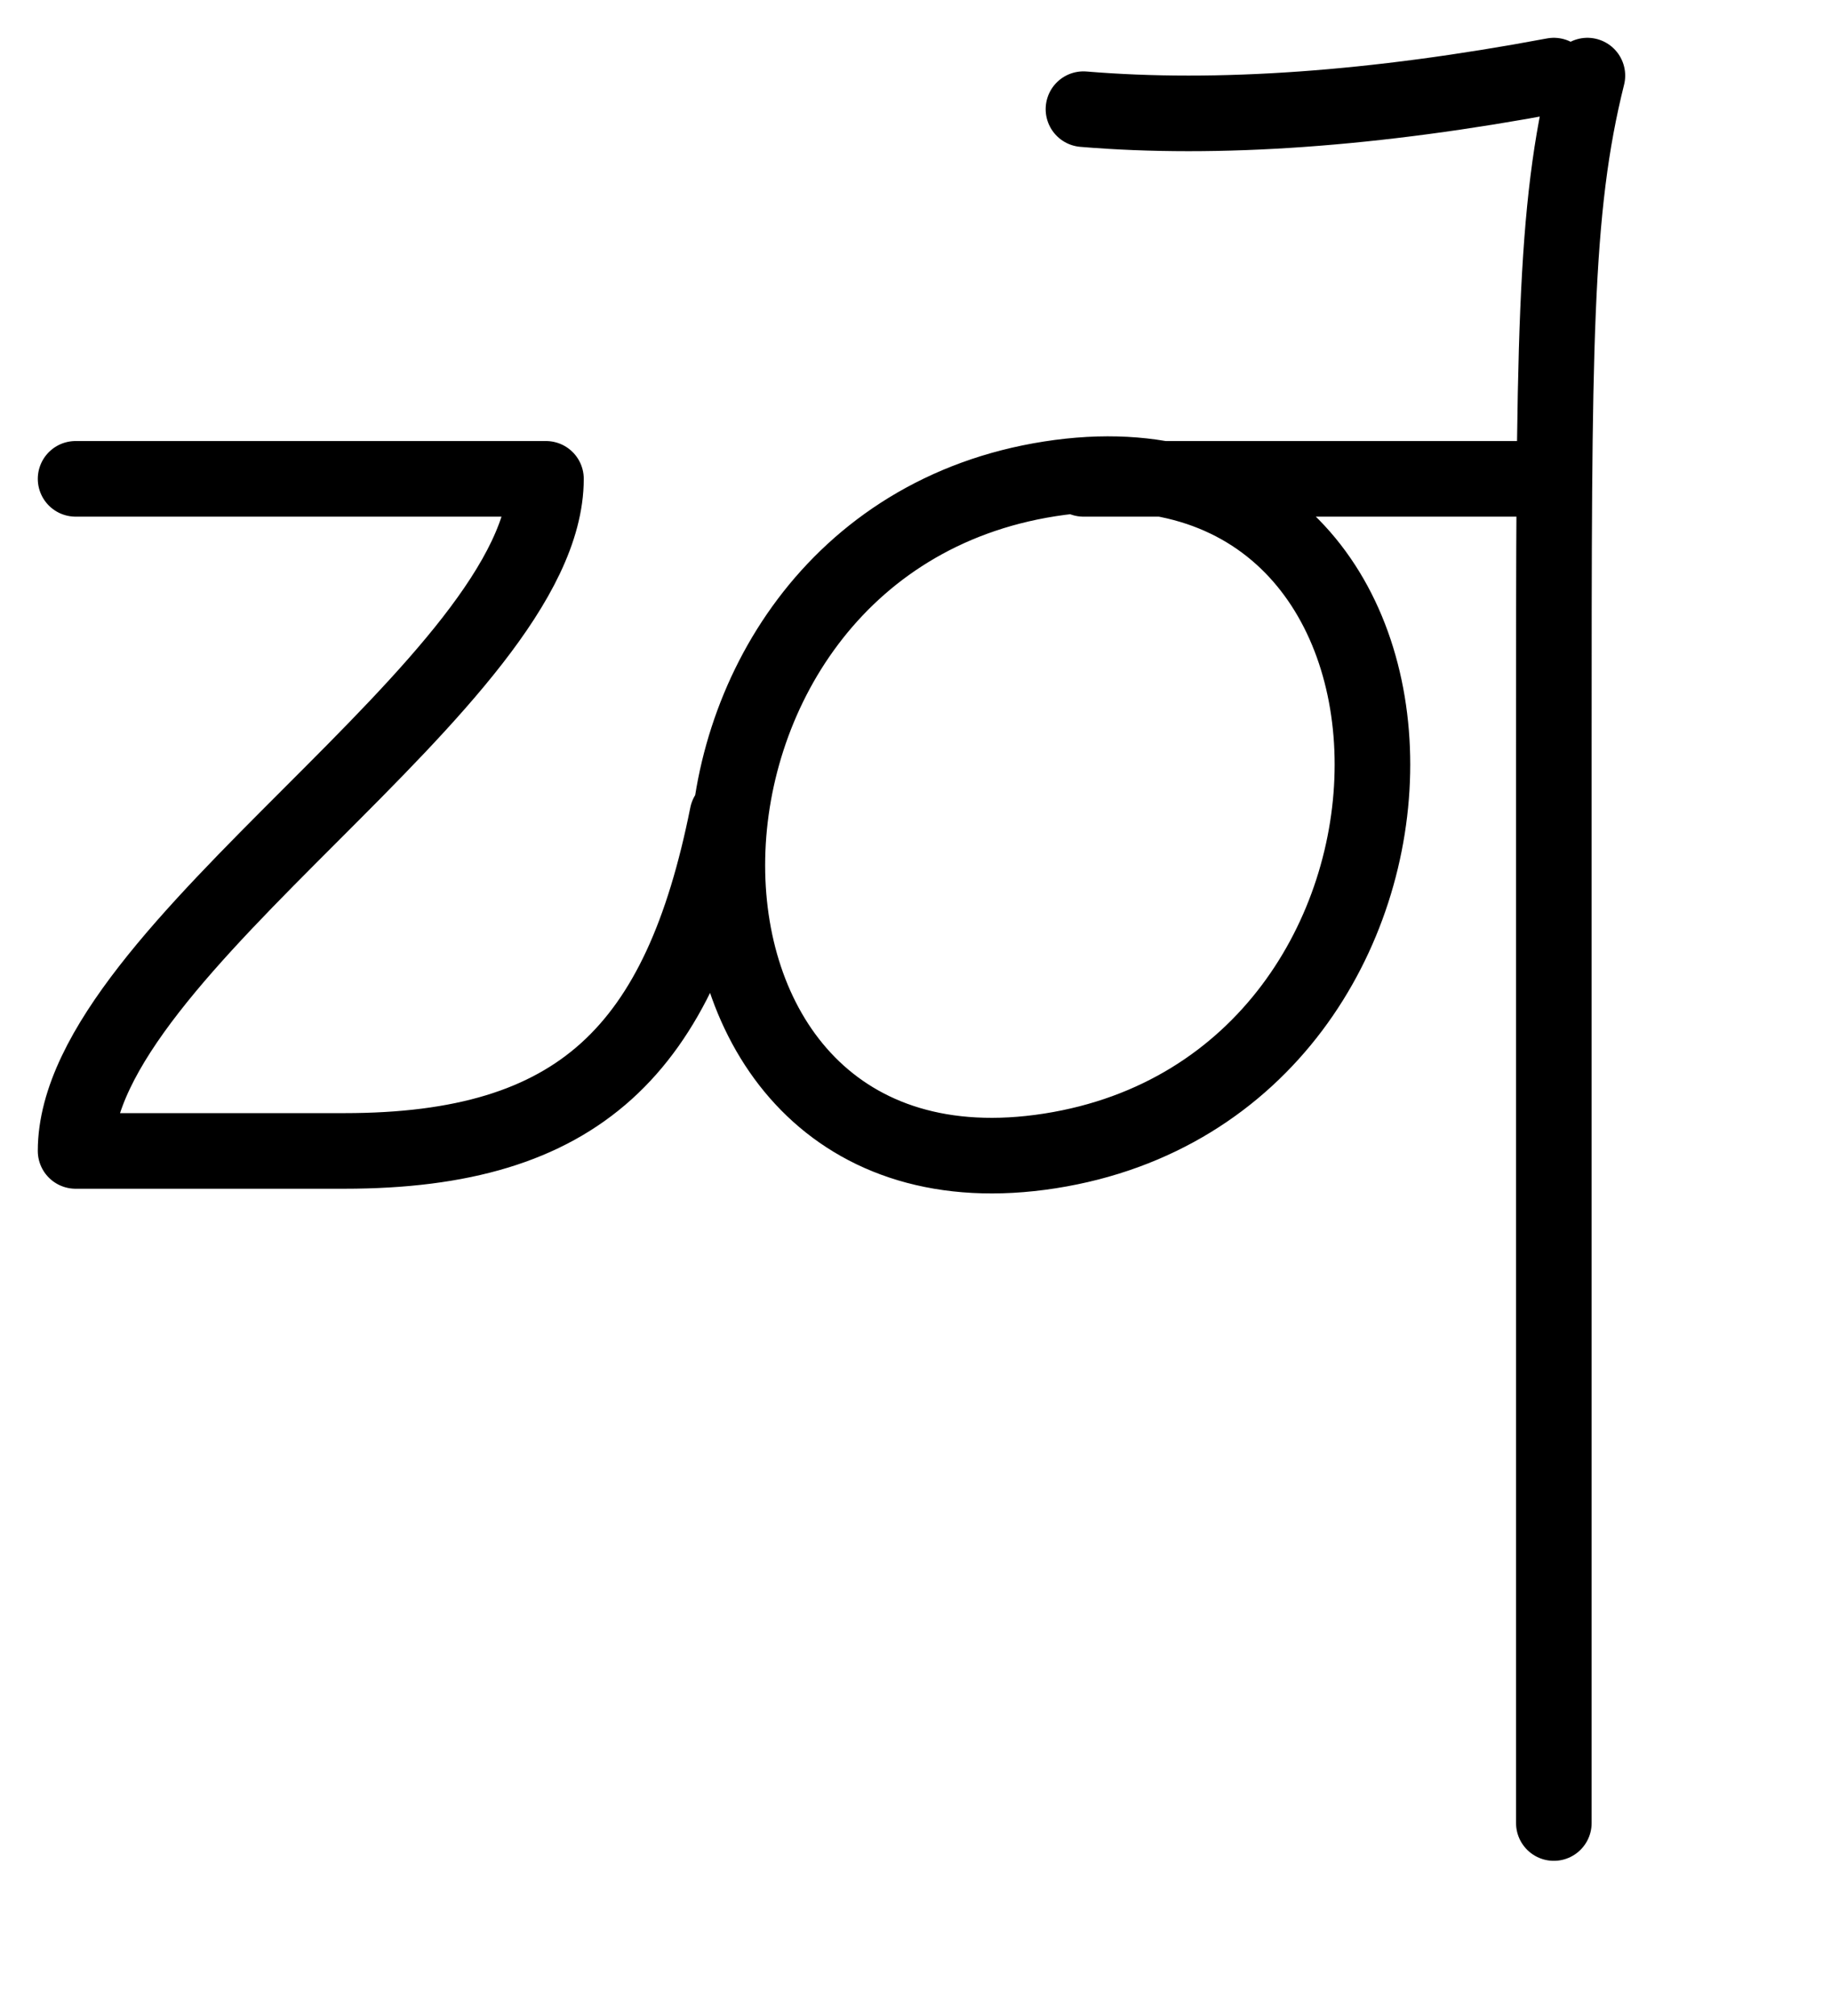
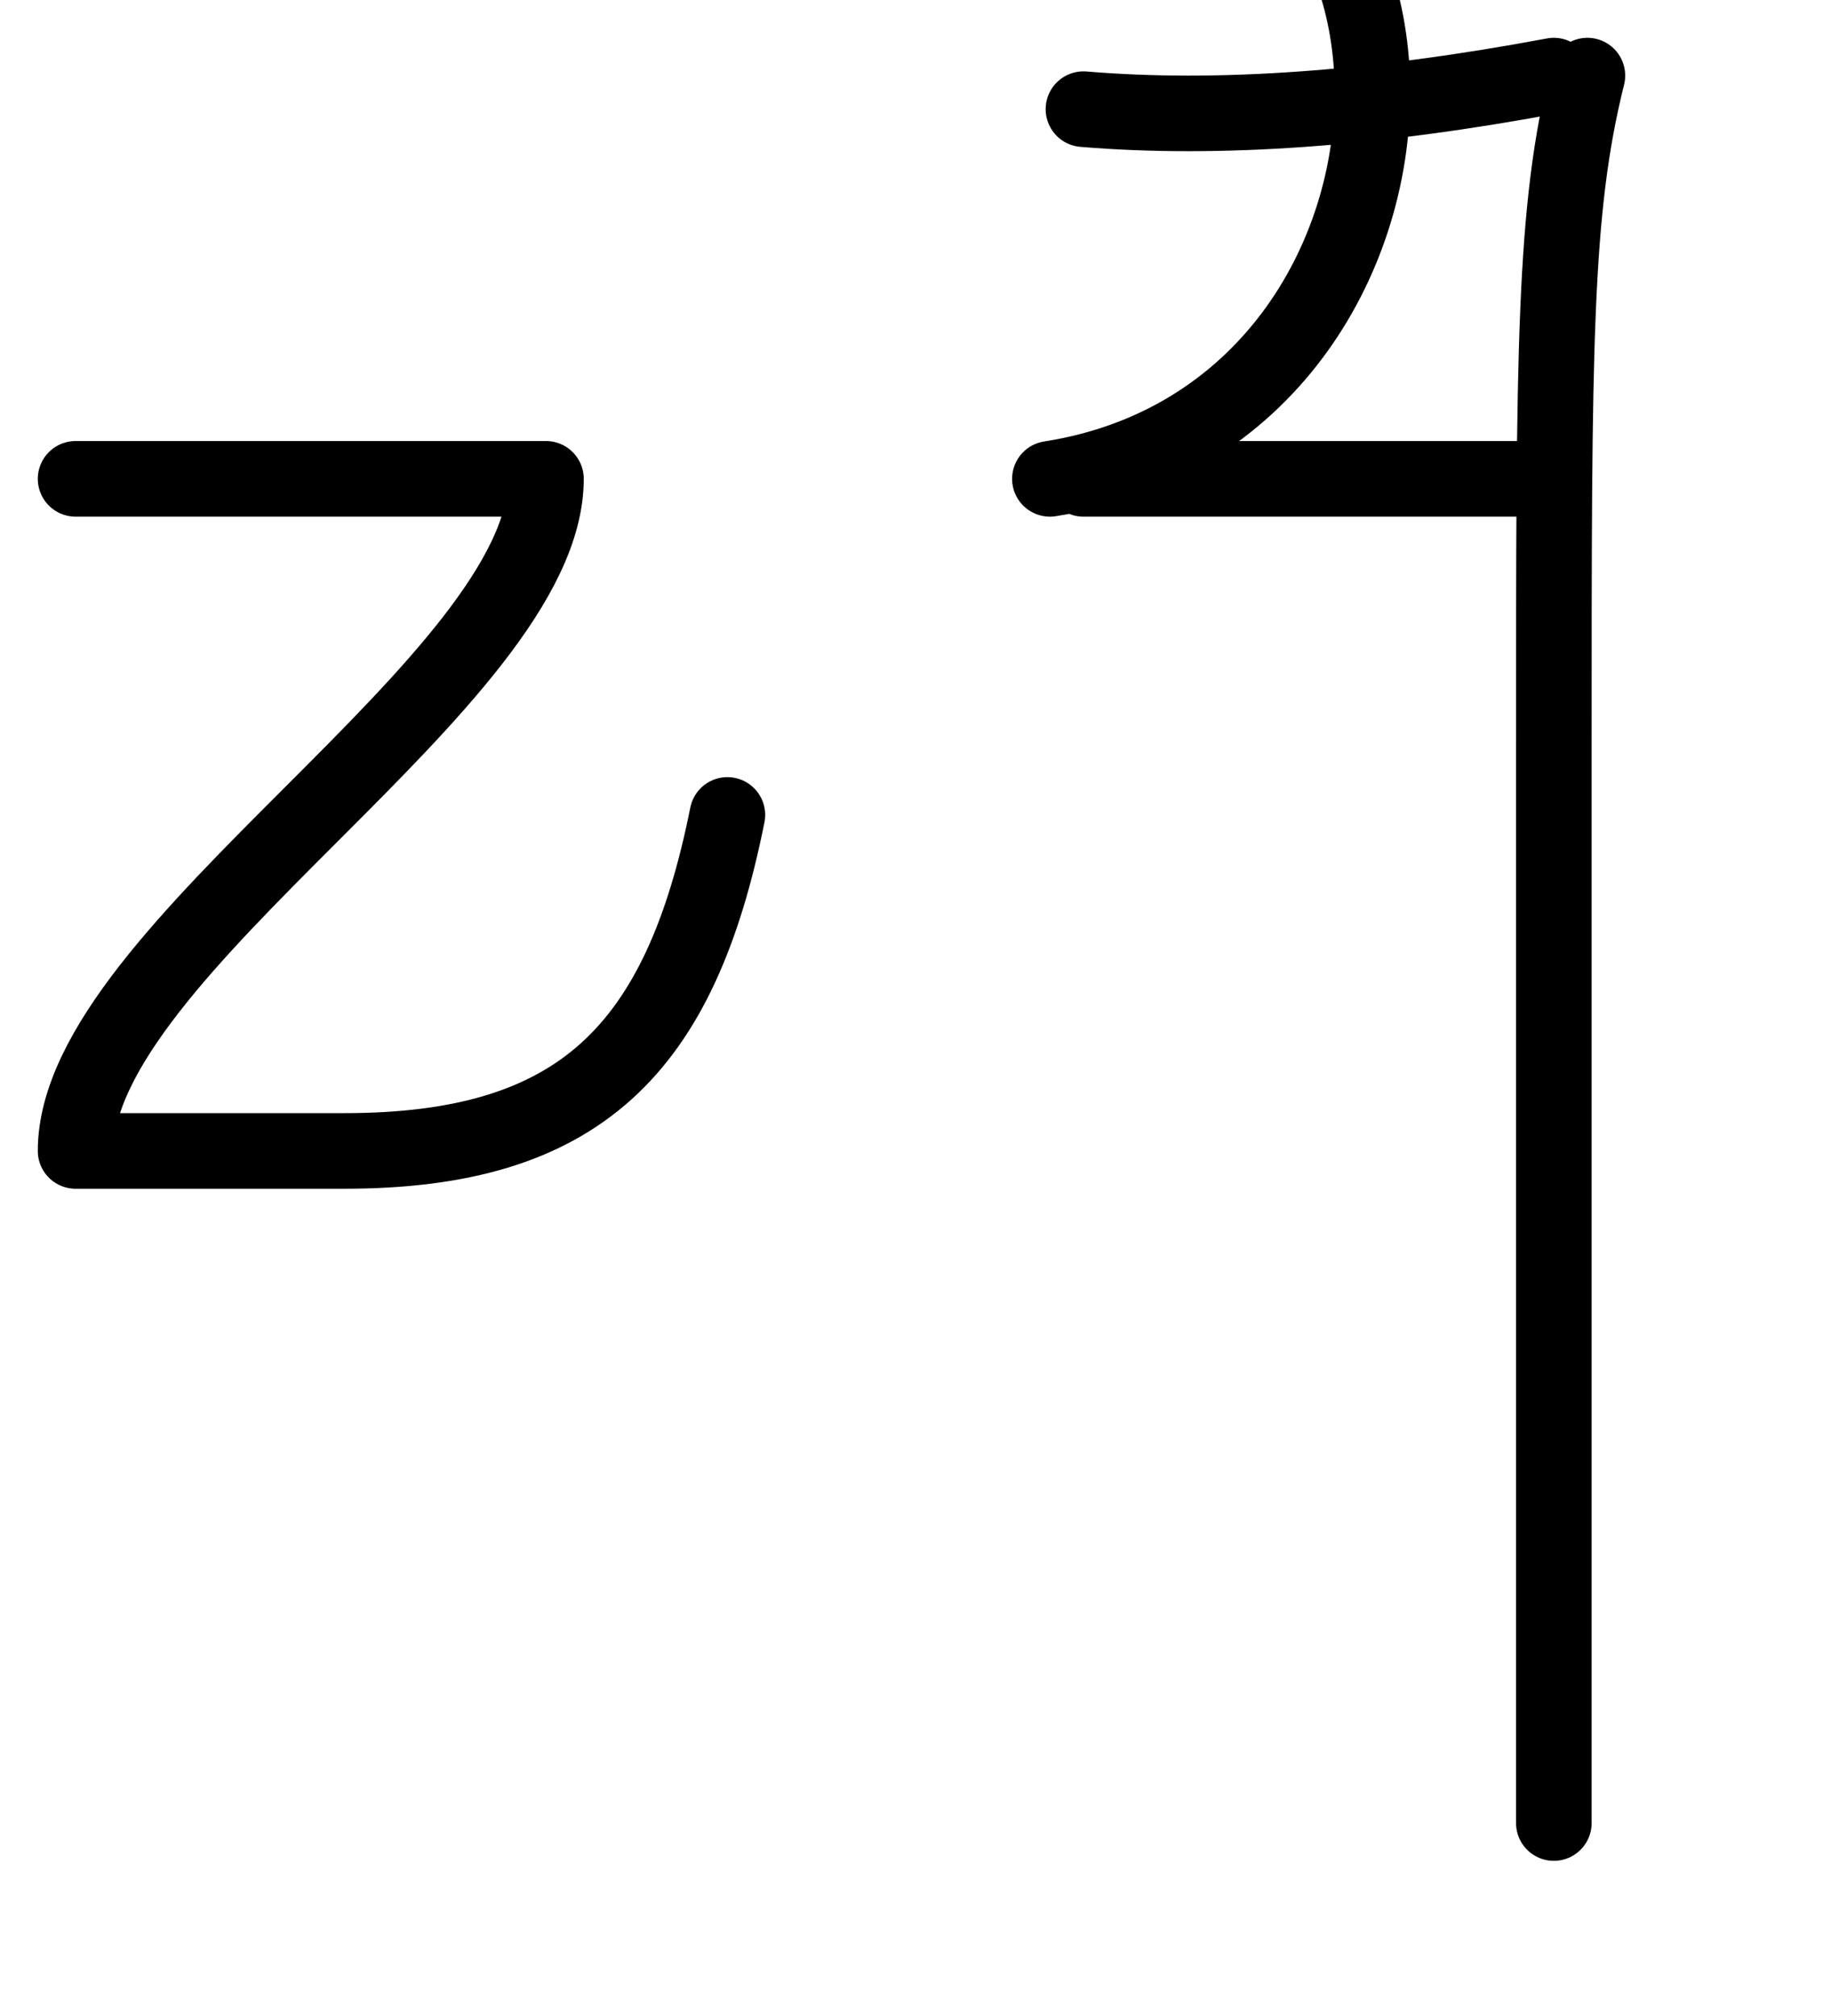
<svg xmlns="http://www.w3.org/2000/svg" width="18.167px" height="20px" version="1.1">
  <g stroke-linejoin="round" fill="none" stroke="hsl(340deg, 50%, 35%)" stroke-linecap="round" stroke-width="0.75px">
-     <path d="M 0.75,4.75 l 4.667,0 c 0,2 -4.667,4.667 -4.667 6.667 l 2.667,0 c 2.333,0 3.333,-1 3.8 -3.333 M 10.75,1.083 q 2,0.167 4.667,-0.333 M 10.417,4.75 c -4.267,0.667 -4.267,7.333 0 6.667 c 4.267,-0.667 4.267,-7.333 0 -6.667 M 10.75,4.75 l 4.667,0 M 15.75,0.75 c -0.333,1.333 -0.333,2.667 -0.333 6.667 l 0,4 l 0,6.667 " />
+     <path d="M 0.75,4.75 l 4.667,0 c 0,2 -4.667,4.667 -4.667 6.667 l 2.667,0 c 2.333,0 3.333,-1 3.8 -3.333 M 10.75,1.083 q 2,0.167 4.667,-0.333 M 10.417,4.75 c 4.267,-0.667 4.267,-7.333 0 -6.667 M 10.75,4.75 l 4.667,0 M 15.75,0.75 c -0.333,1.333 -0.333,2.667 -0.333 6.667 l 0,4 l 0,6.667 " />
  </g>
</svg>